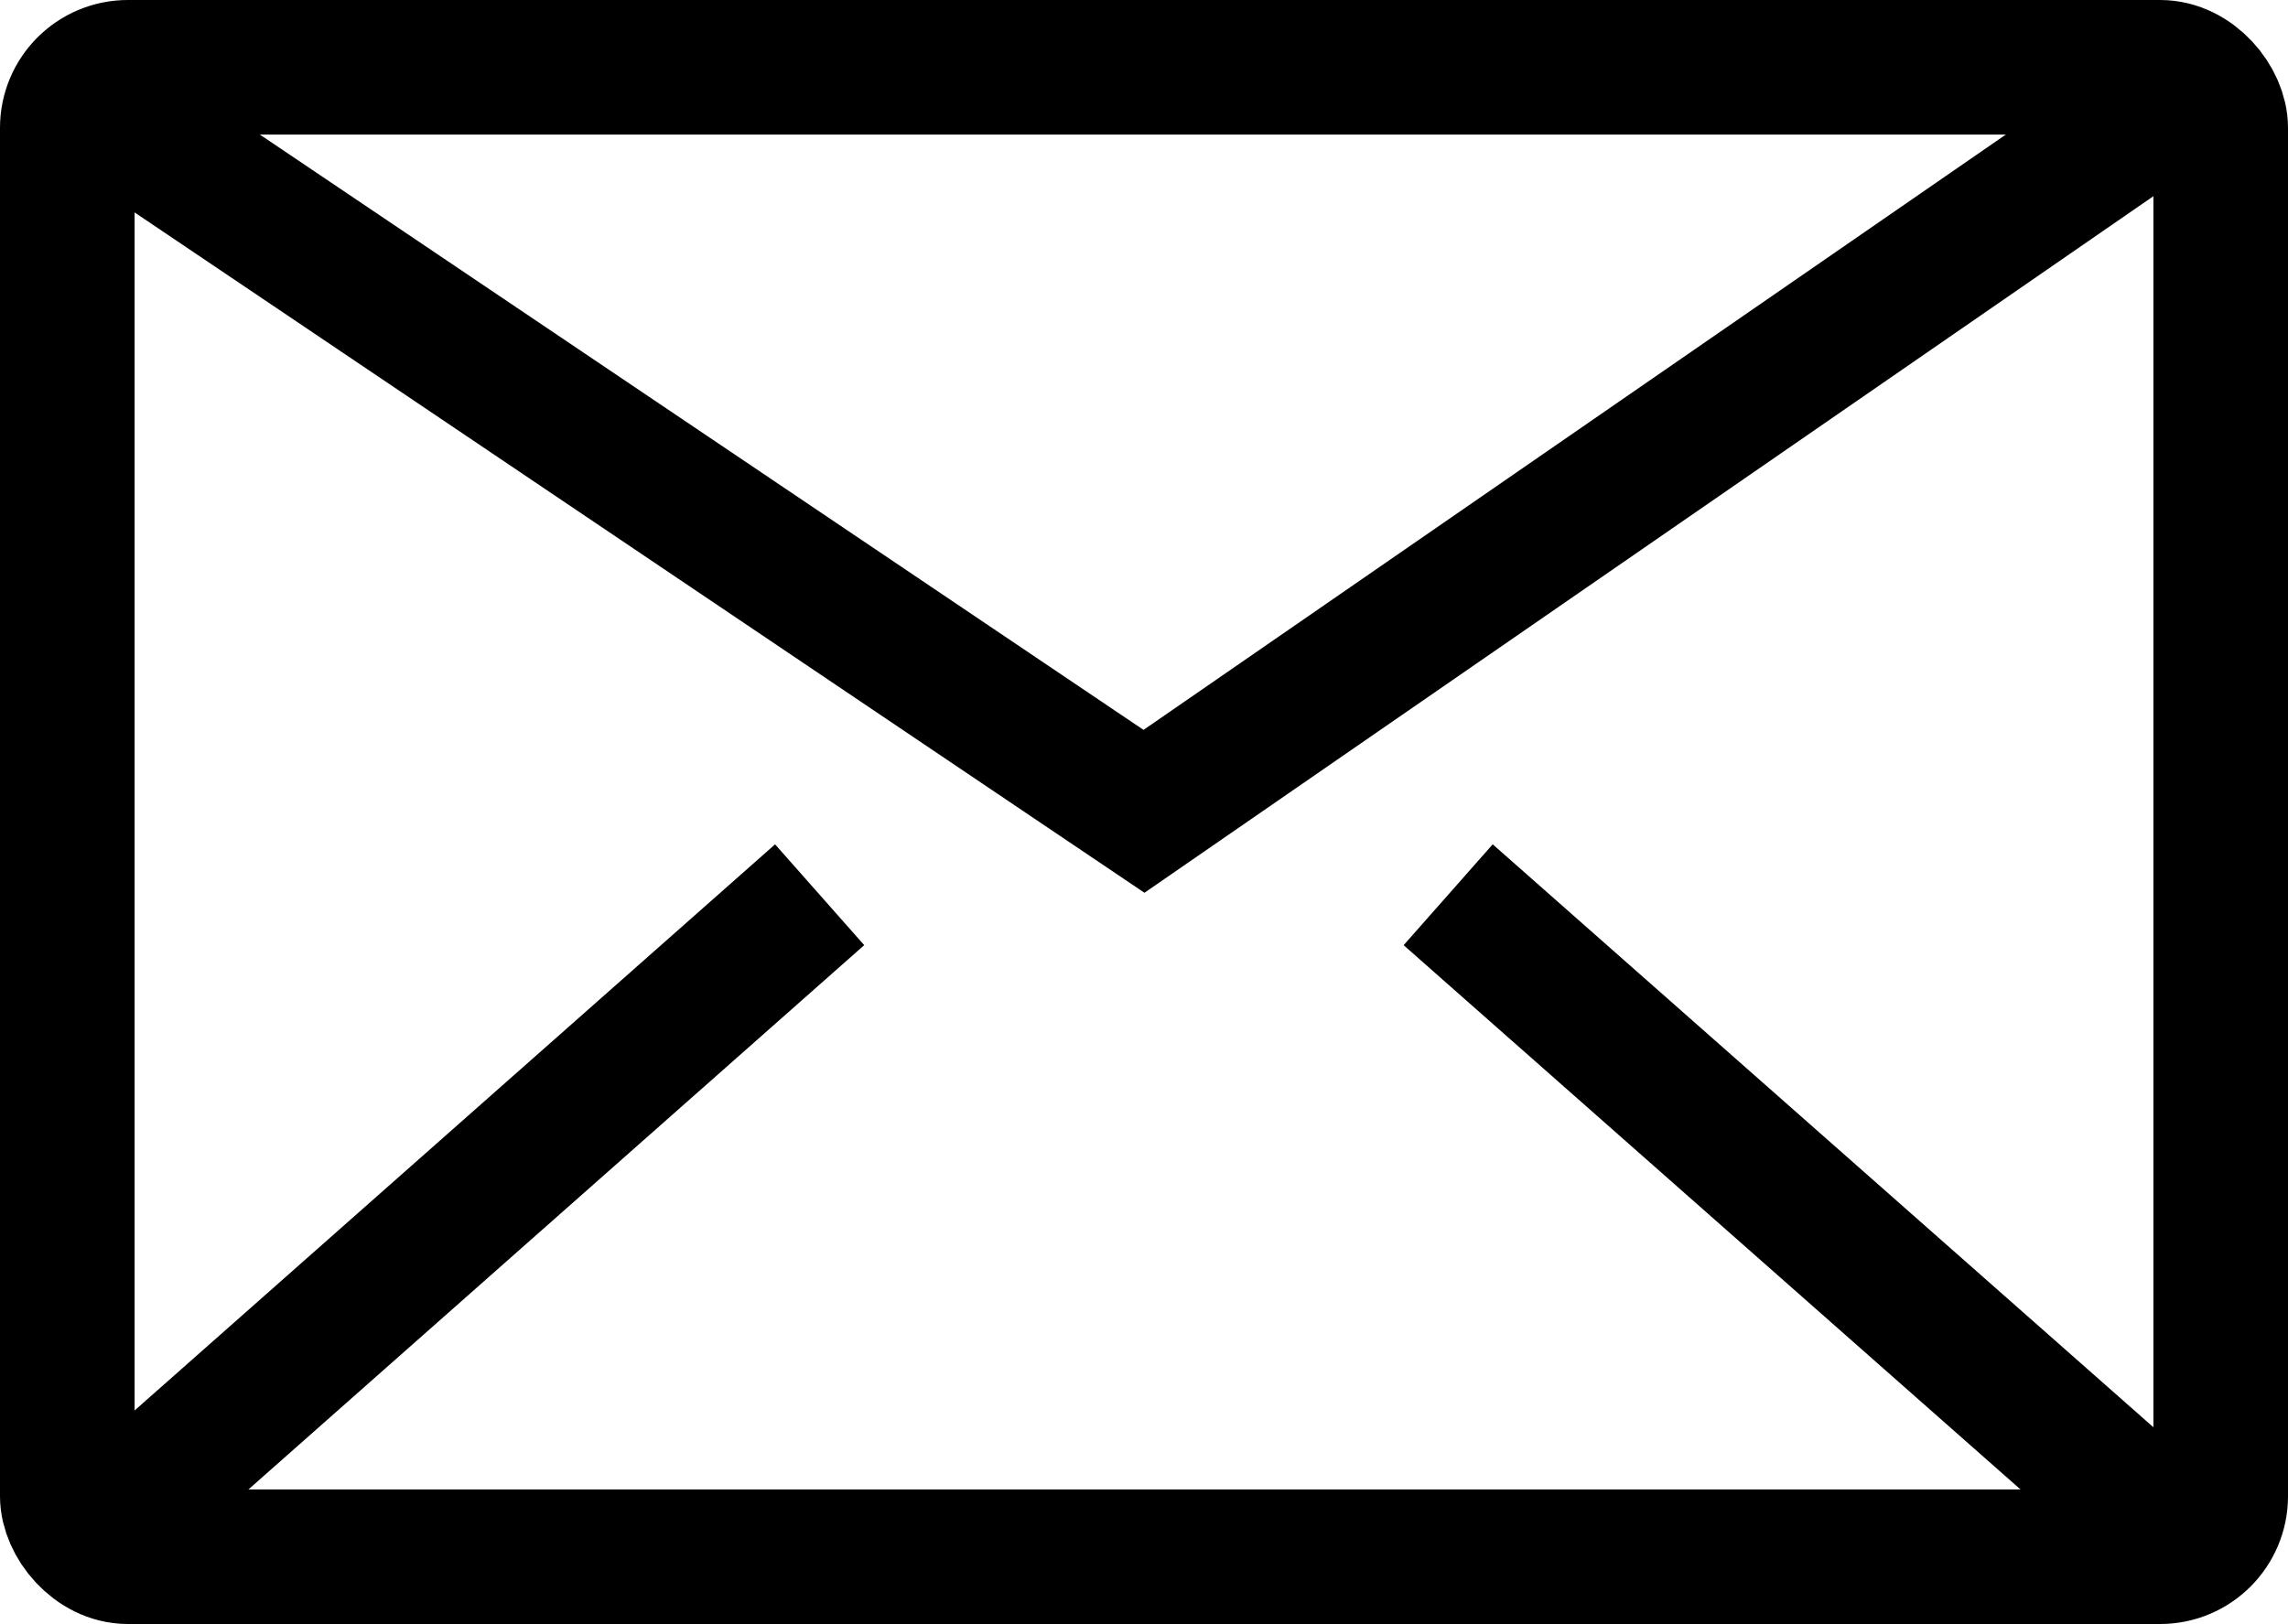
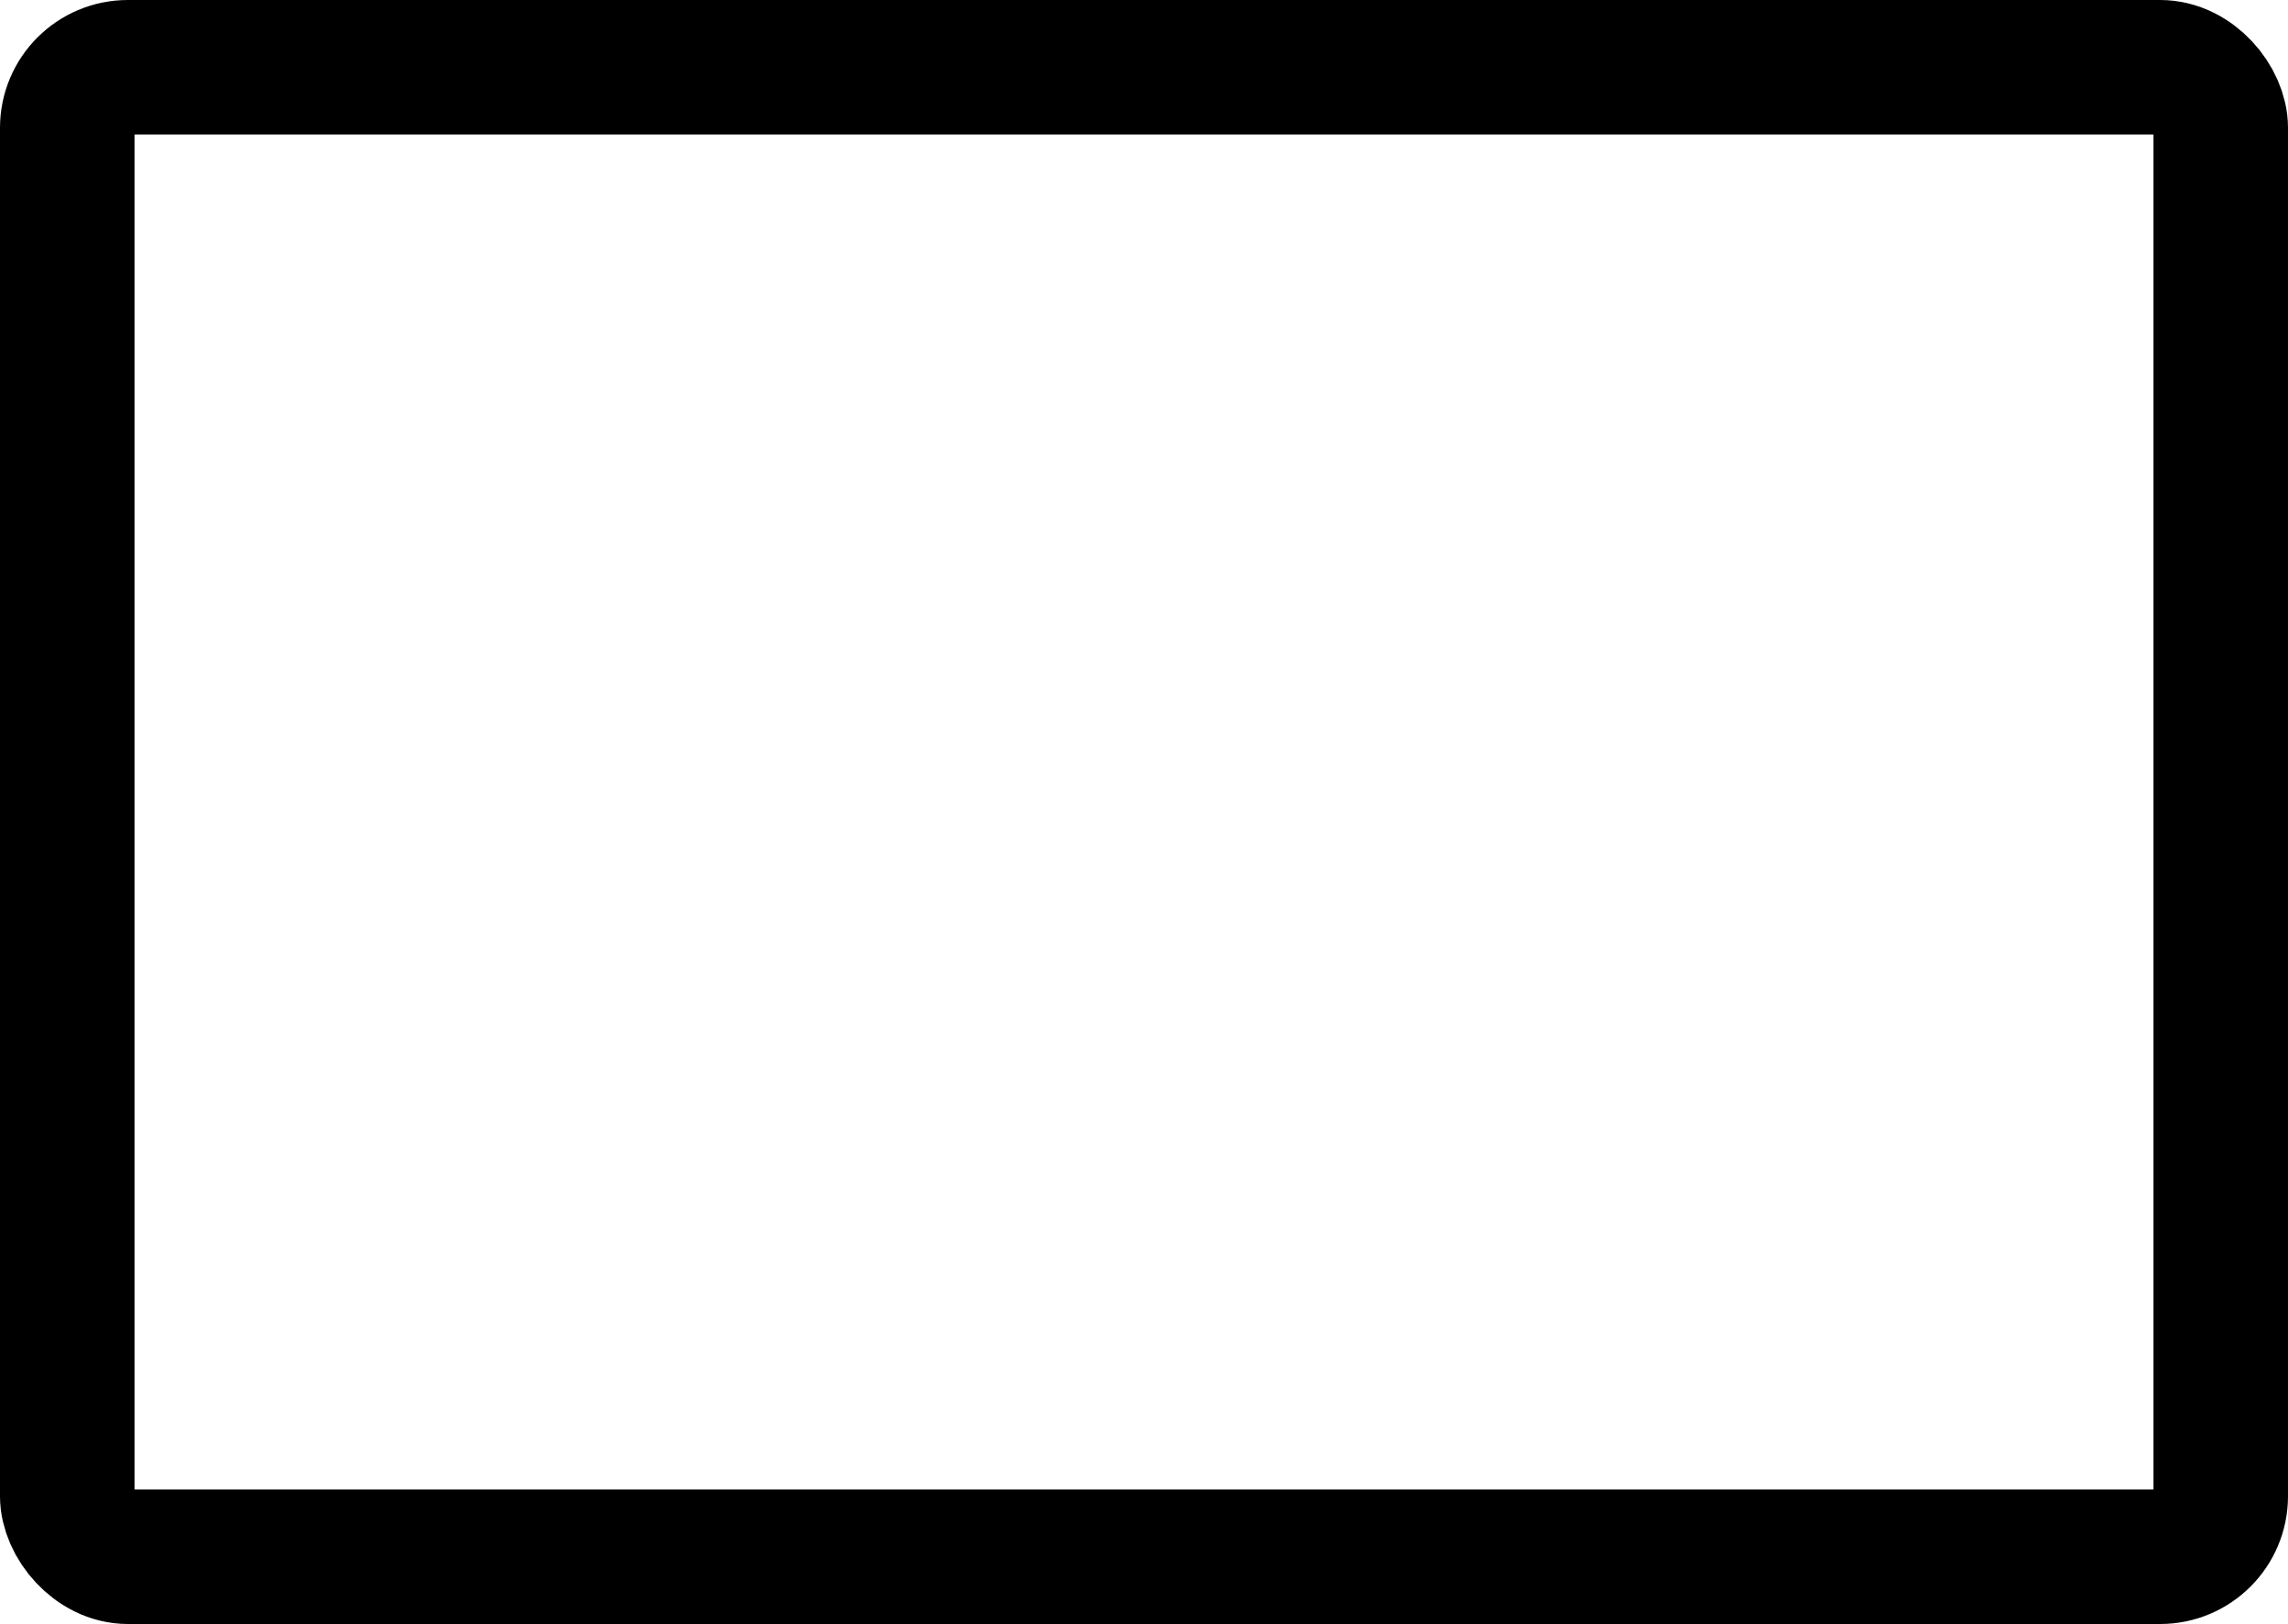
<svg xmlns="http://www.w3.org/2000/svg" id="b" data-name="Layer 2" viewBox="0 0 17 12.07">
  <defs>
    <style>
      .d {
        fill: none;
        stroke: #000;
        stroke-miterlimit: 10;
      }

      .e {
        opacity: .6;
      }
    </style>
  </defs>
-   <line class="d" x1="16.21" y1="11.46" x2="10.76" y2="6.65" />
-   <line class="d" x1=".65" y1="11.46" x2="6.09" y2="6.65" />
  <rect class="d" x=".5" y=".5" width="16" height="11.07" rx=".45" ry=".45" />
-   <polyline class="d" points=".65 .74 8.5 6.03 16.16 .74" />
</svg>